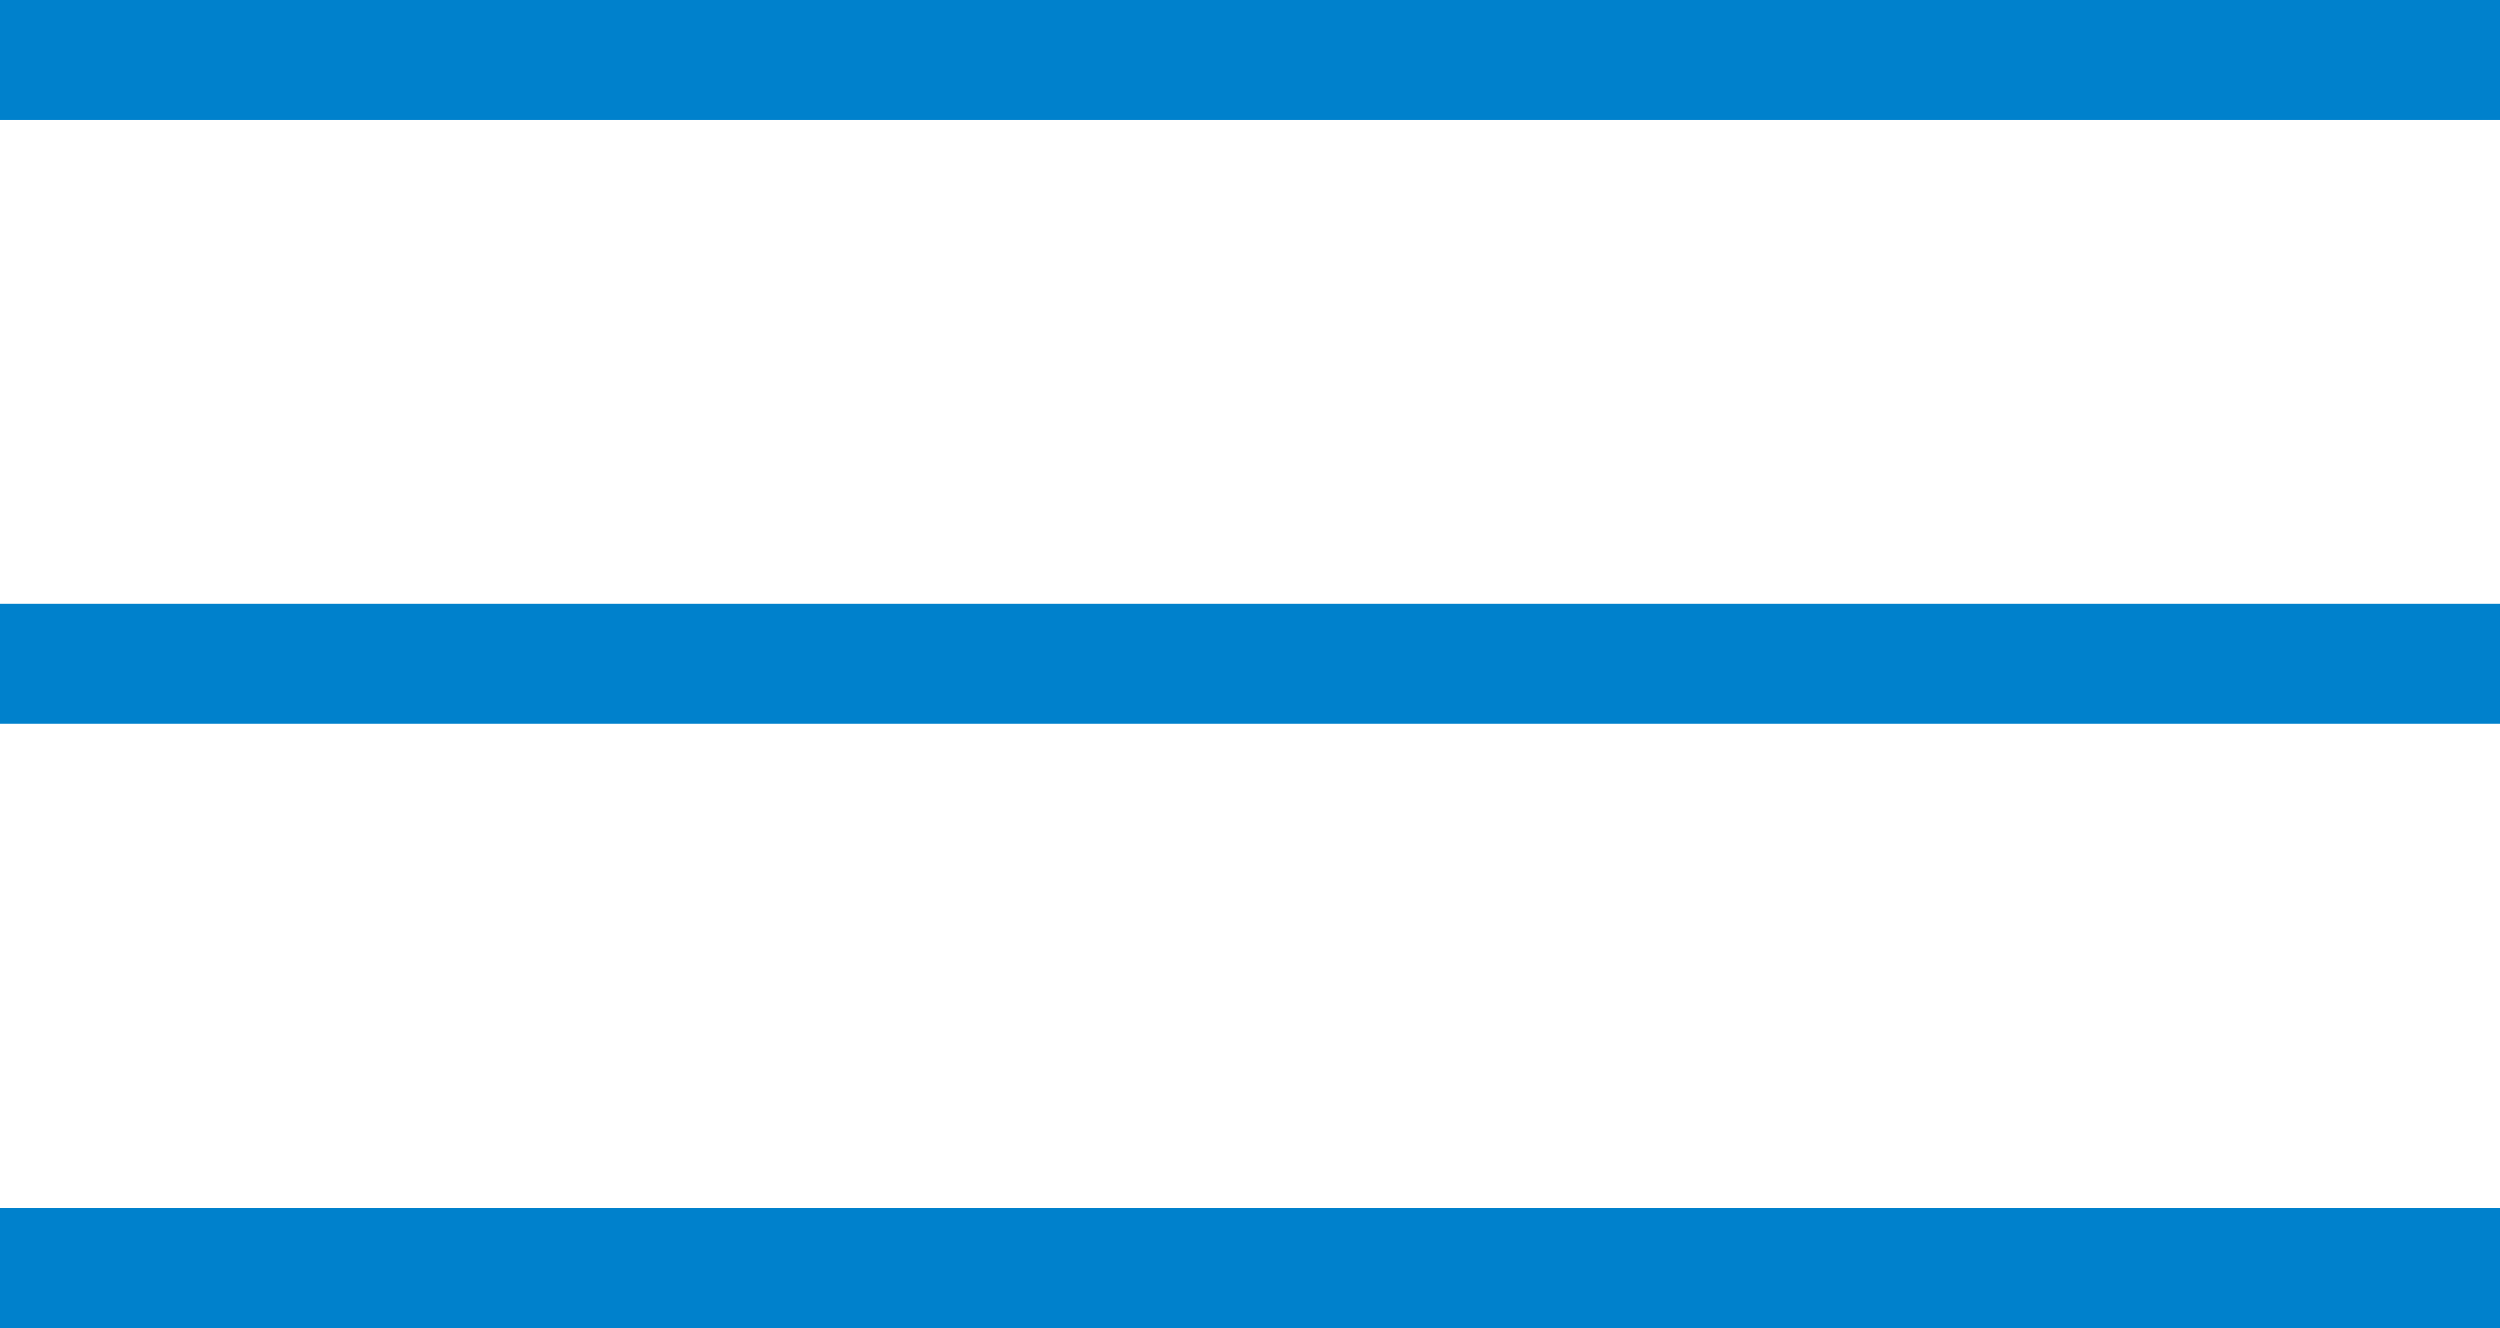
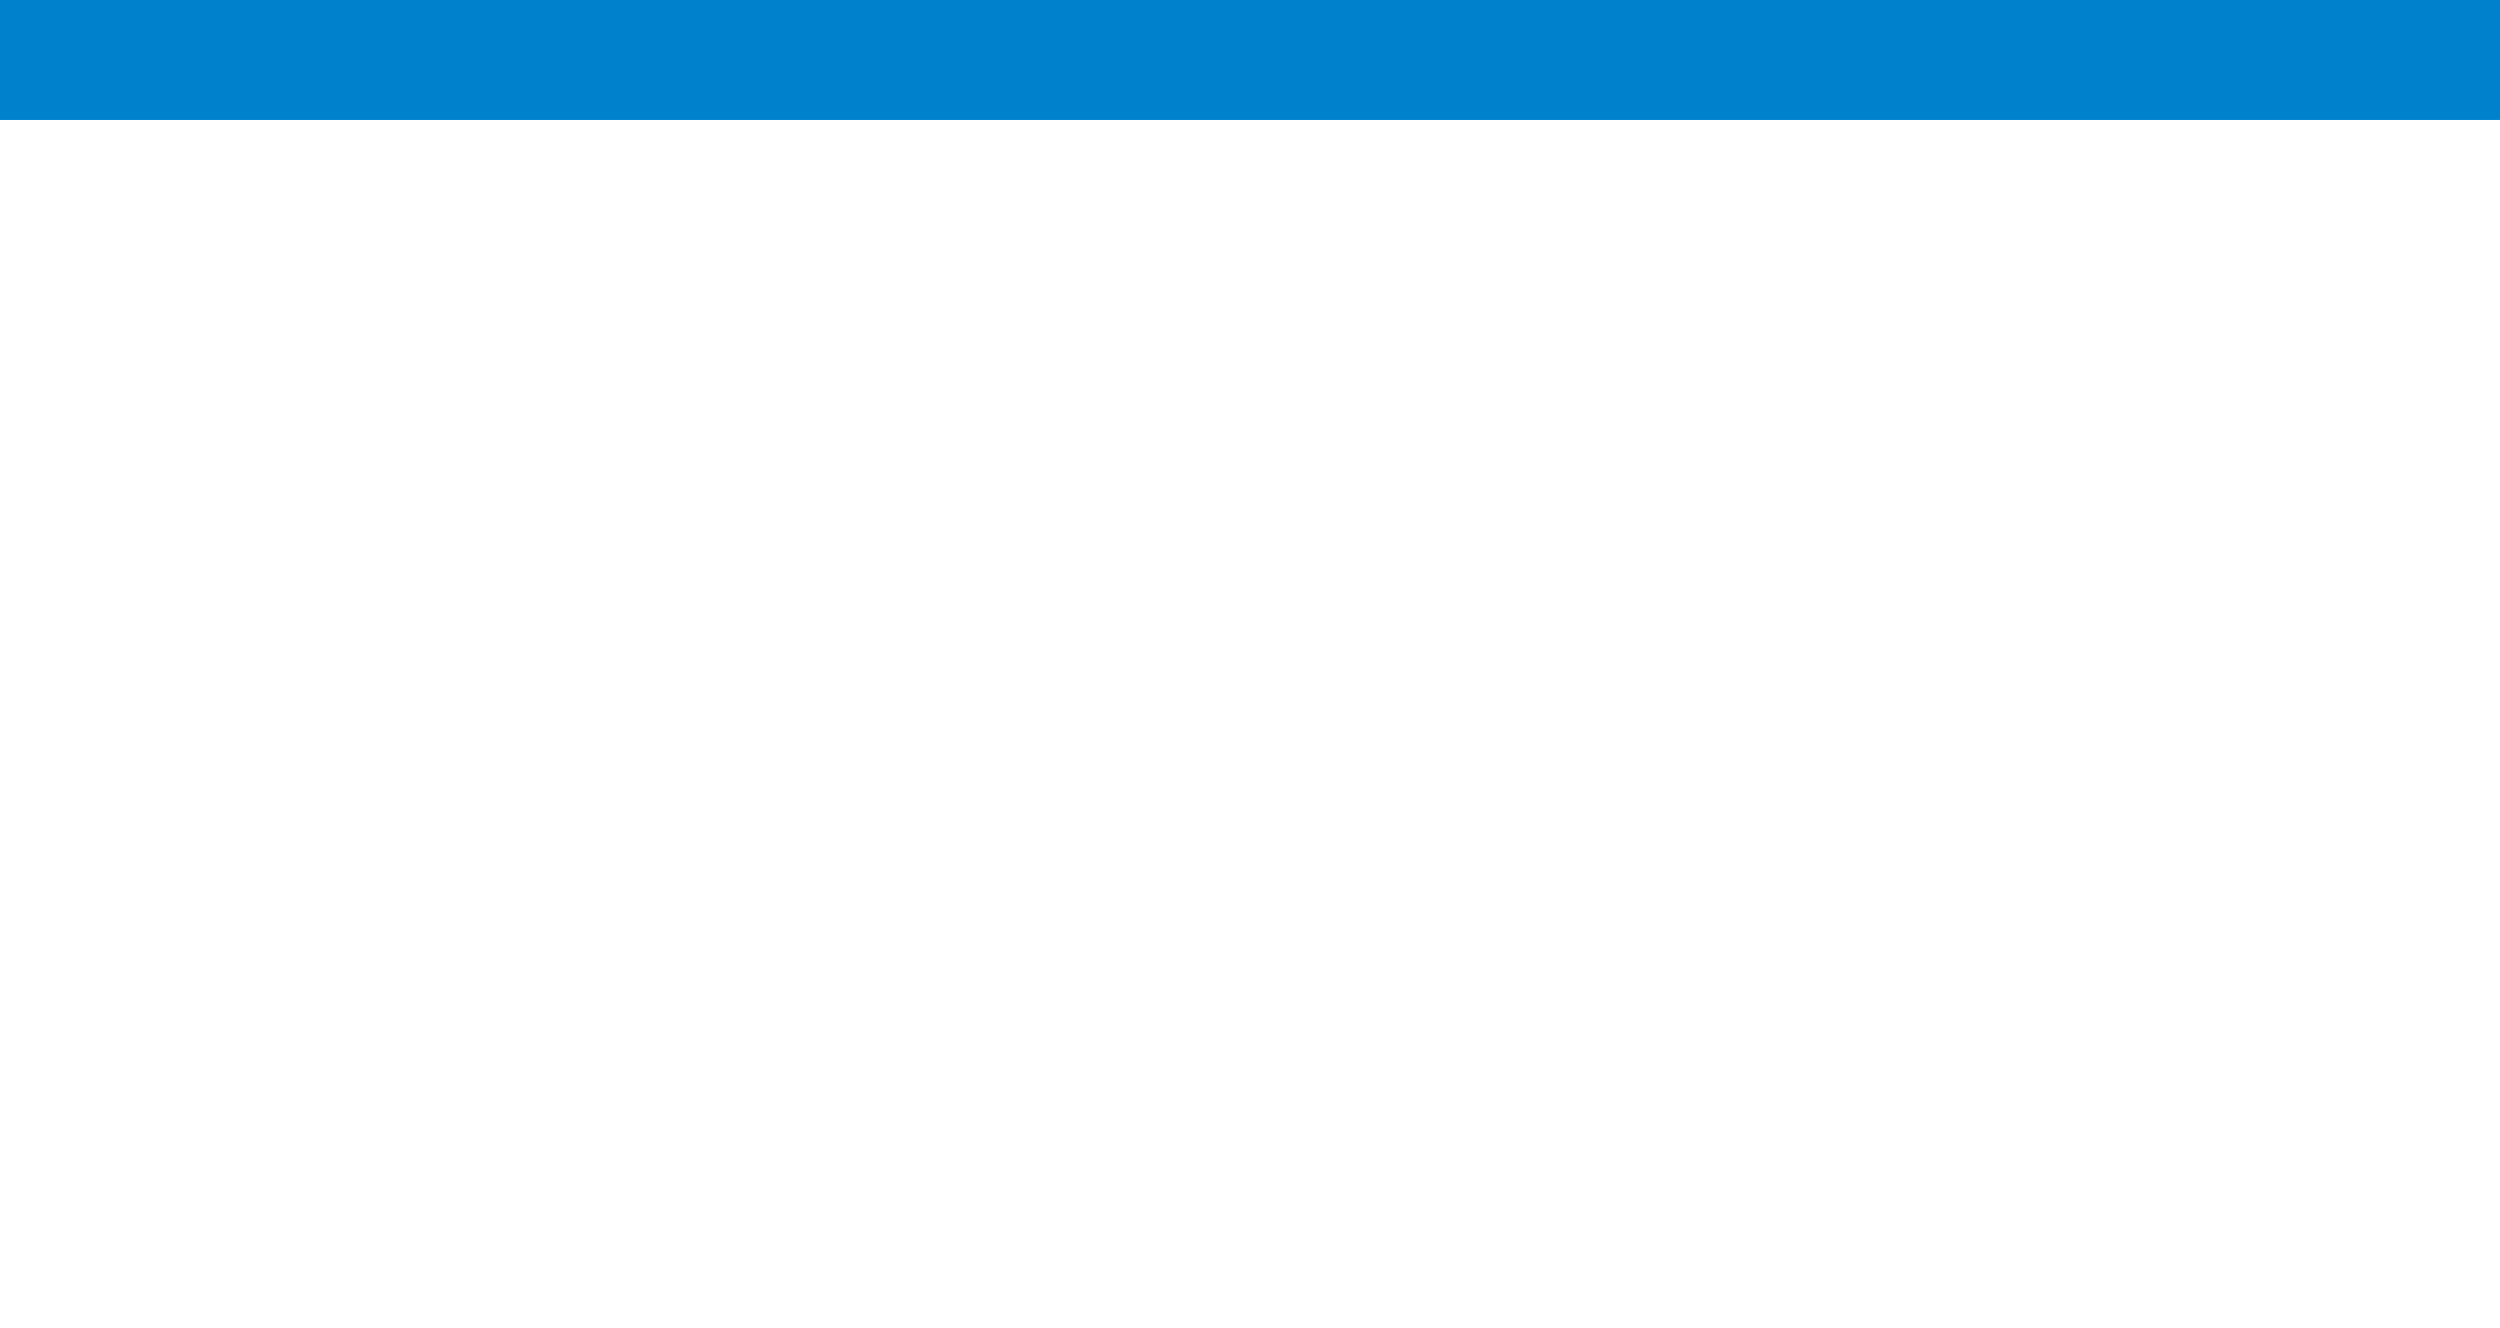
<svg xmlns="http://www.w3.org/2000/svg" viewBox="0 0 62.52 33.21">
  <g fill="none" stroke="#0081cc" stroke-miterlimit="10" stroke-width="3">
    <path d="m0 1.5h62.52" />
-     <path d="m0 16.6h62.52" />
-     <path d="m0 31.71h62.52" />
  </g>
</svg>